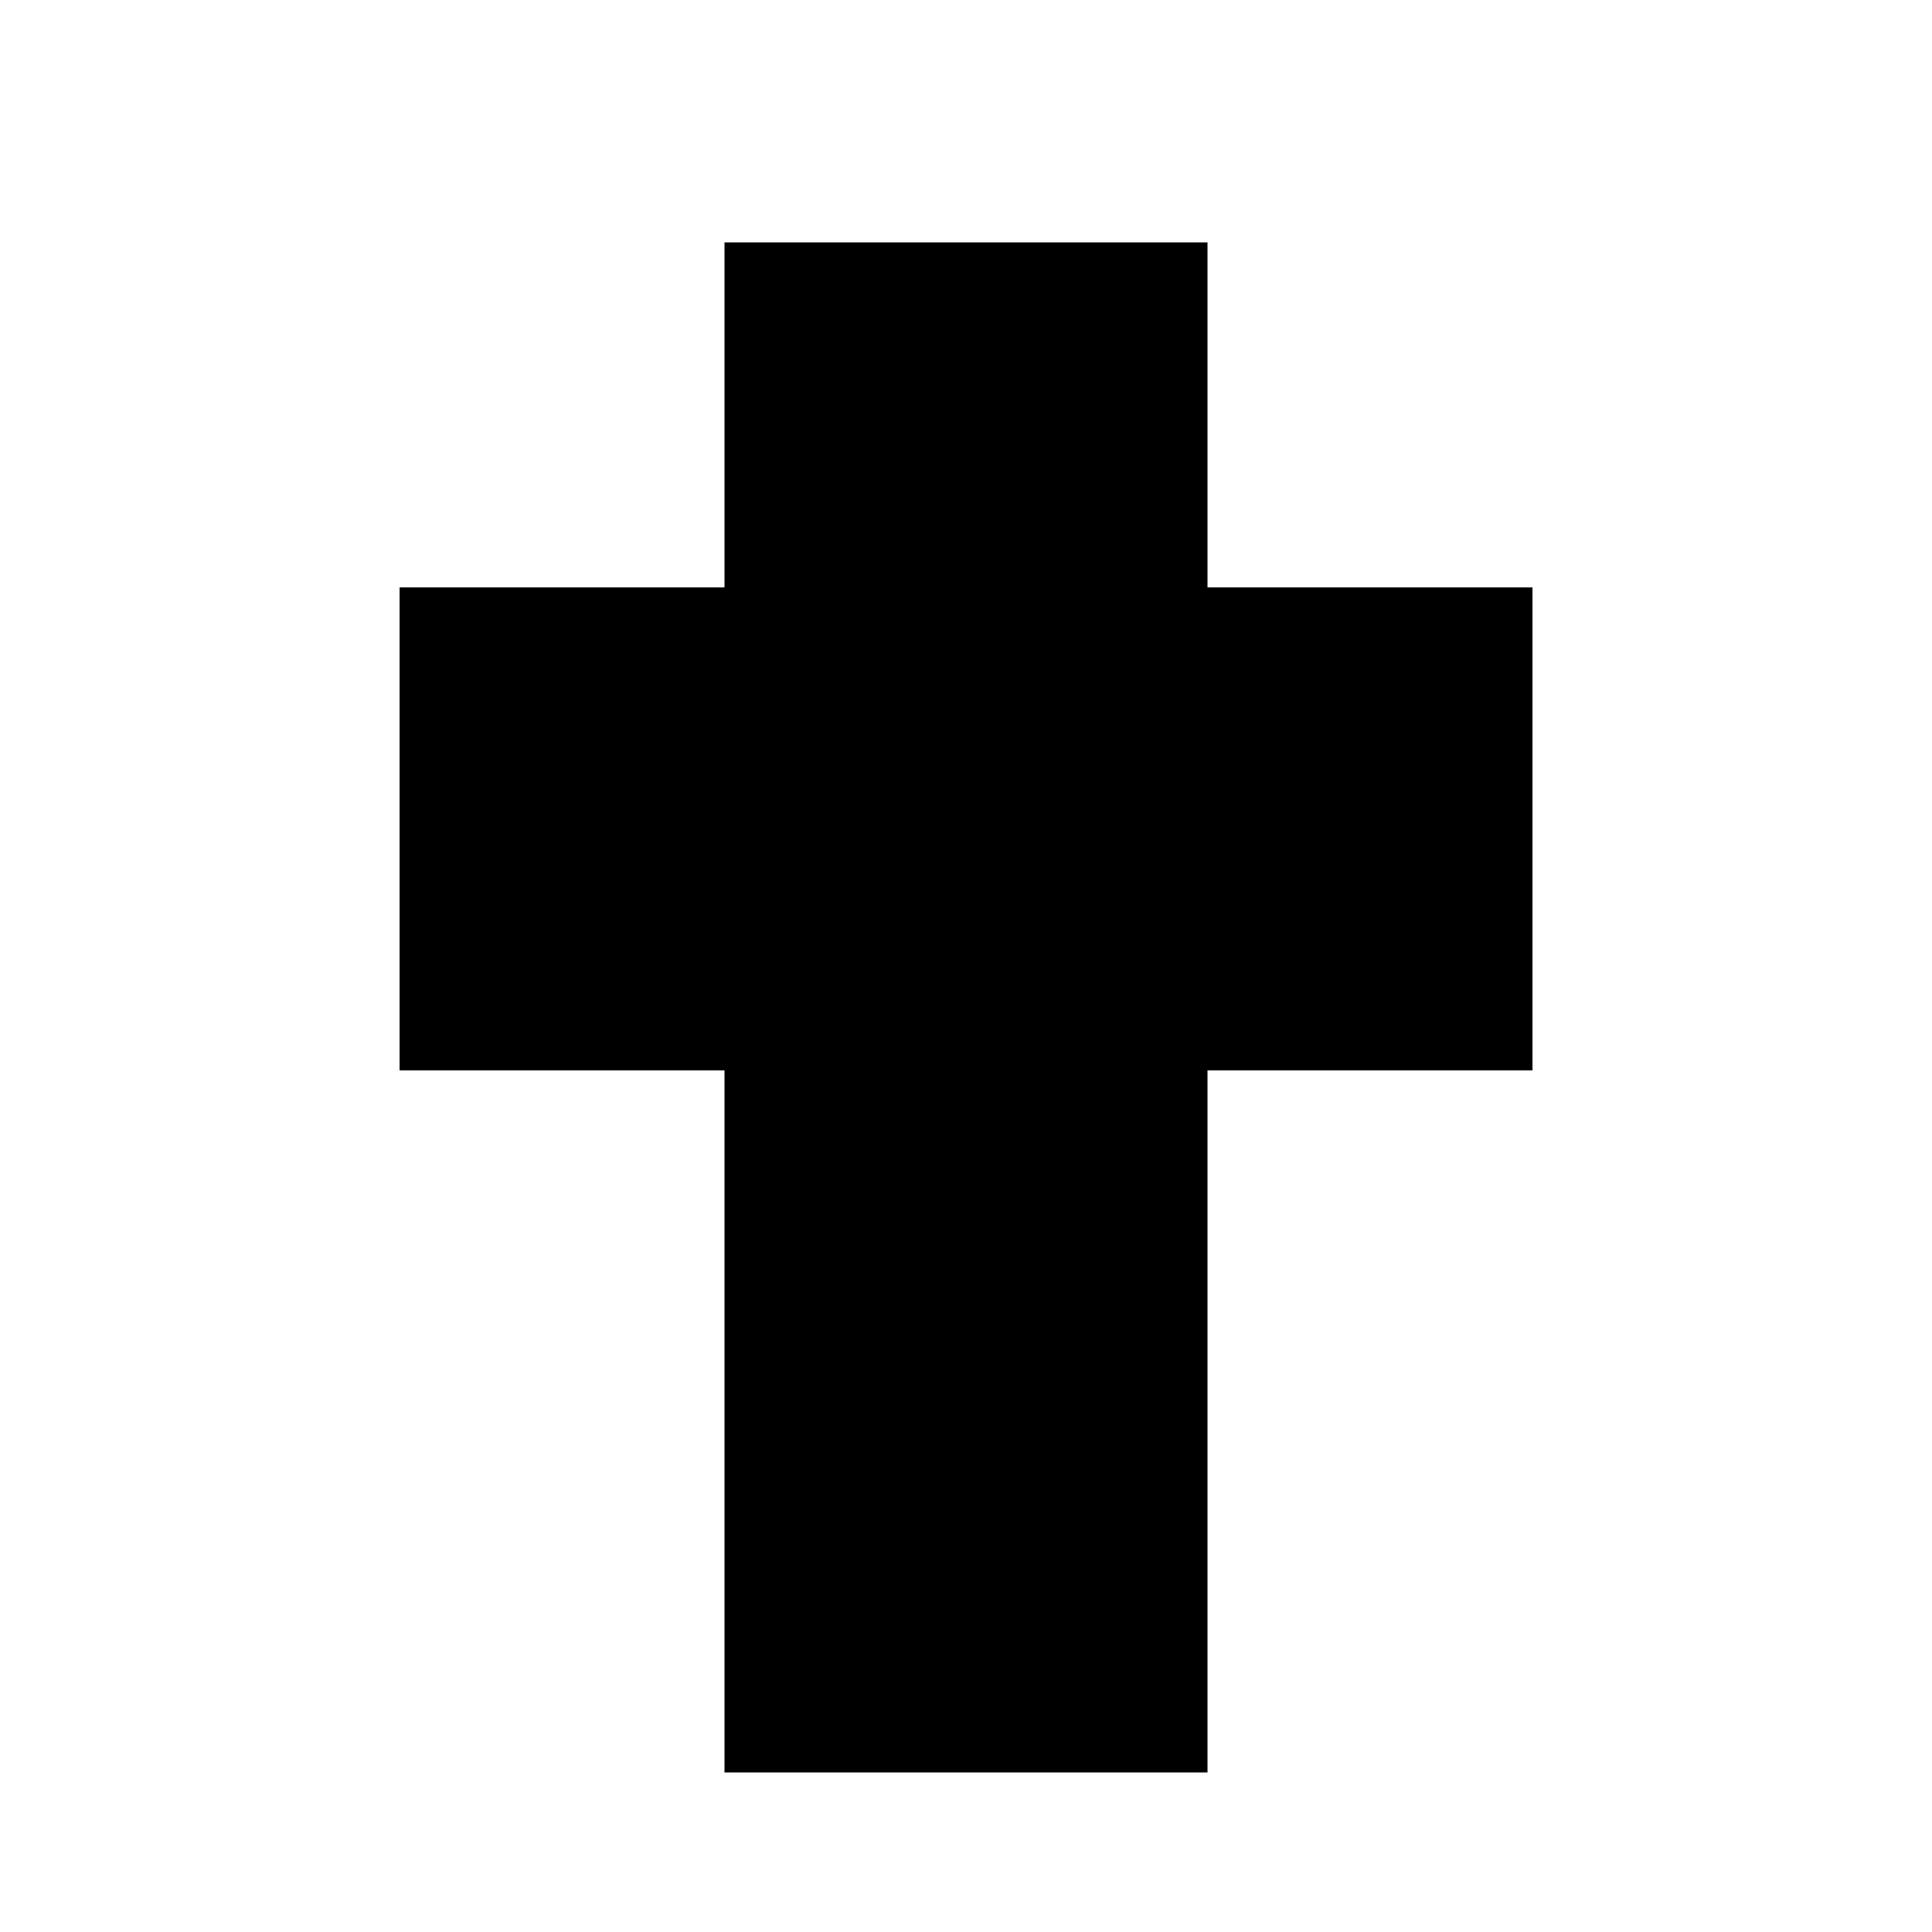
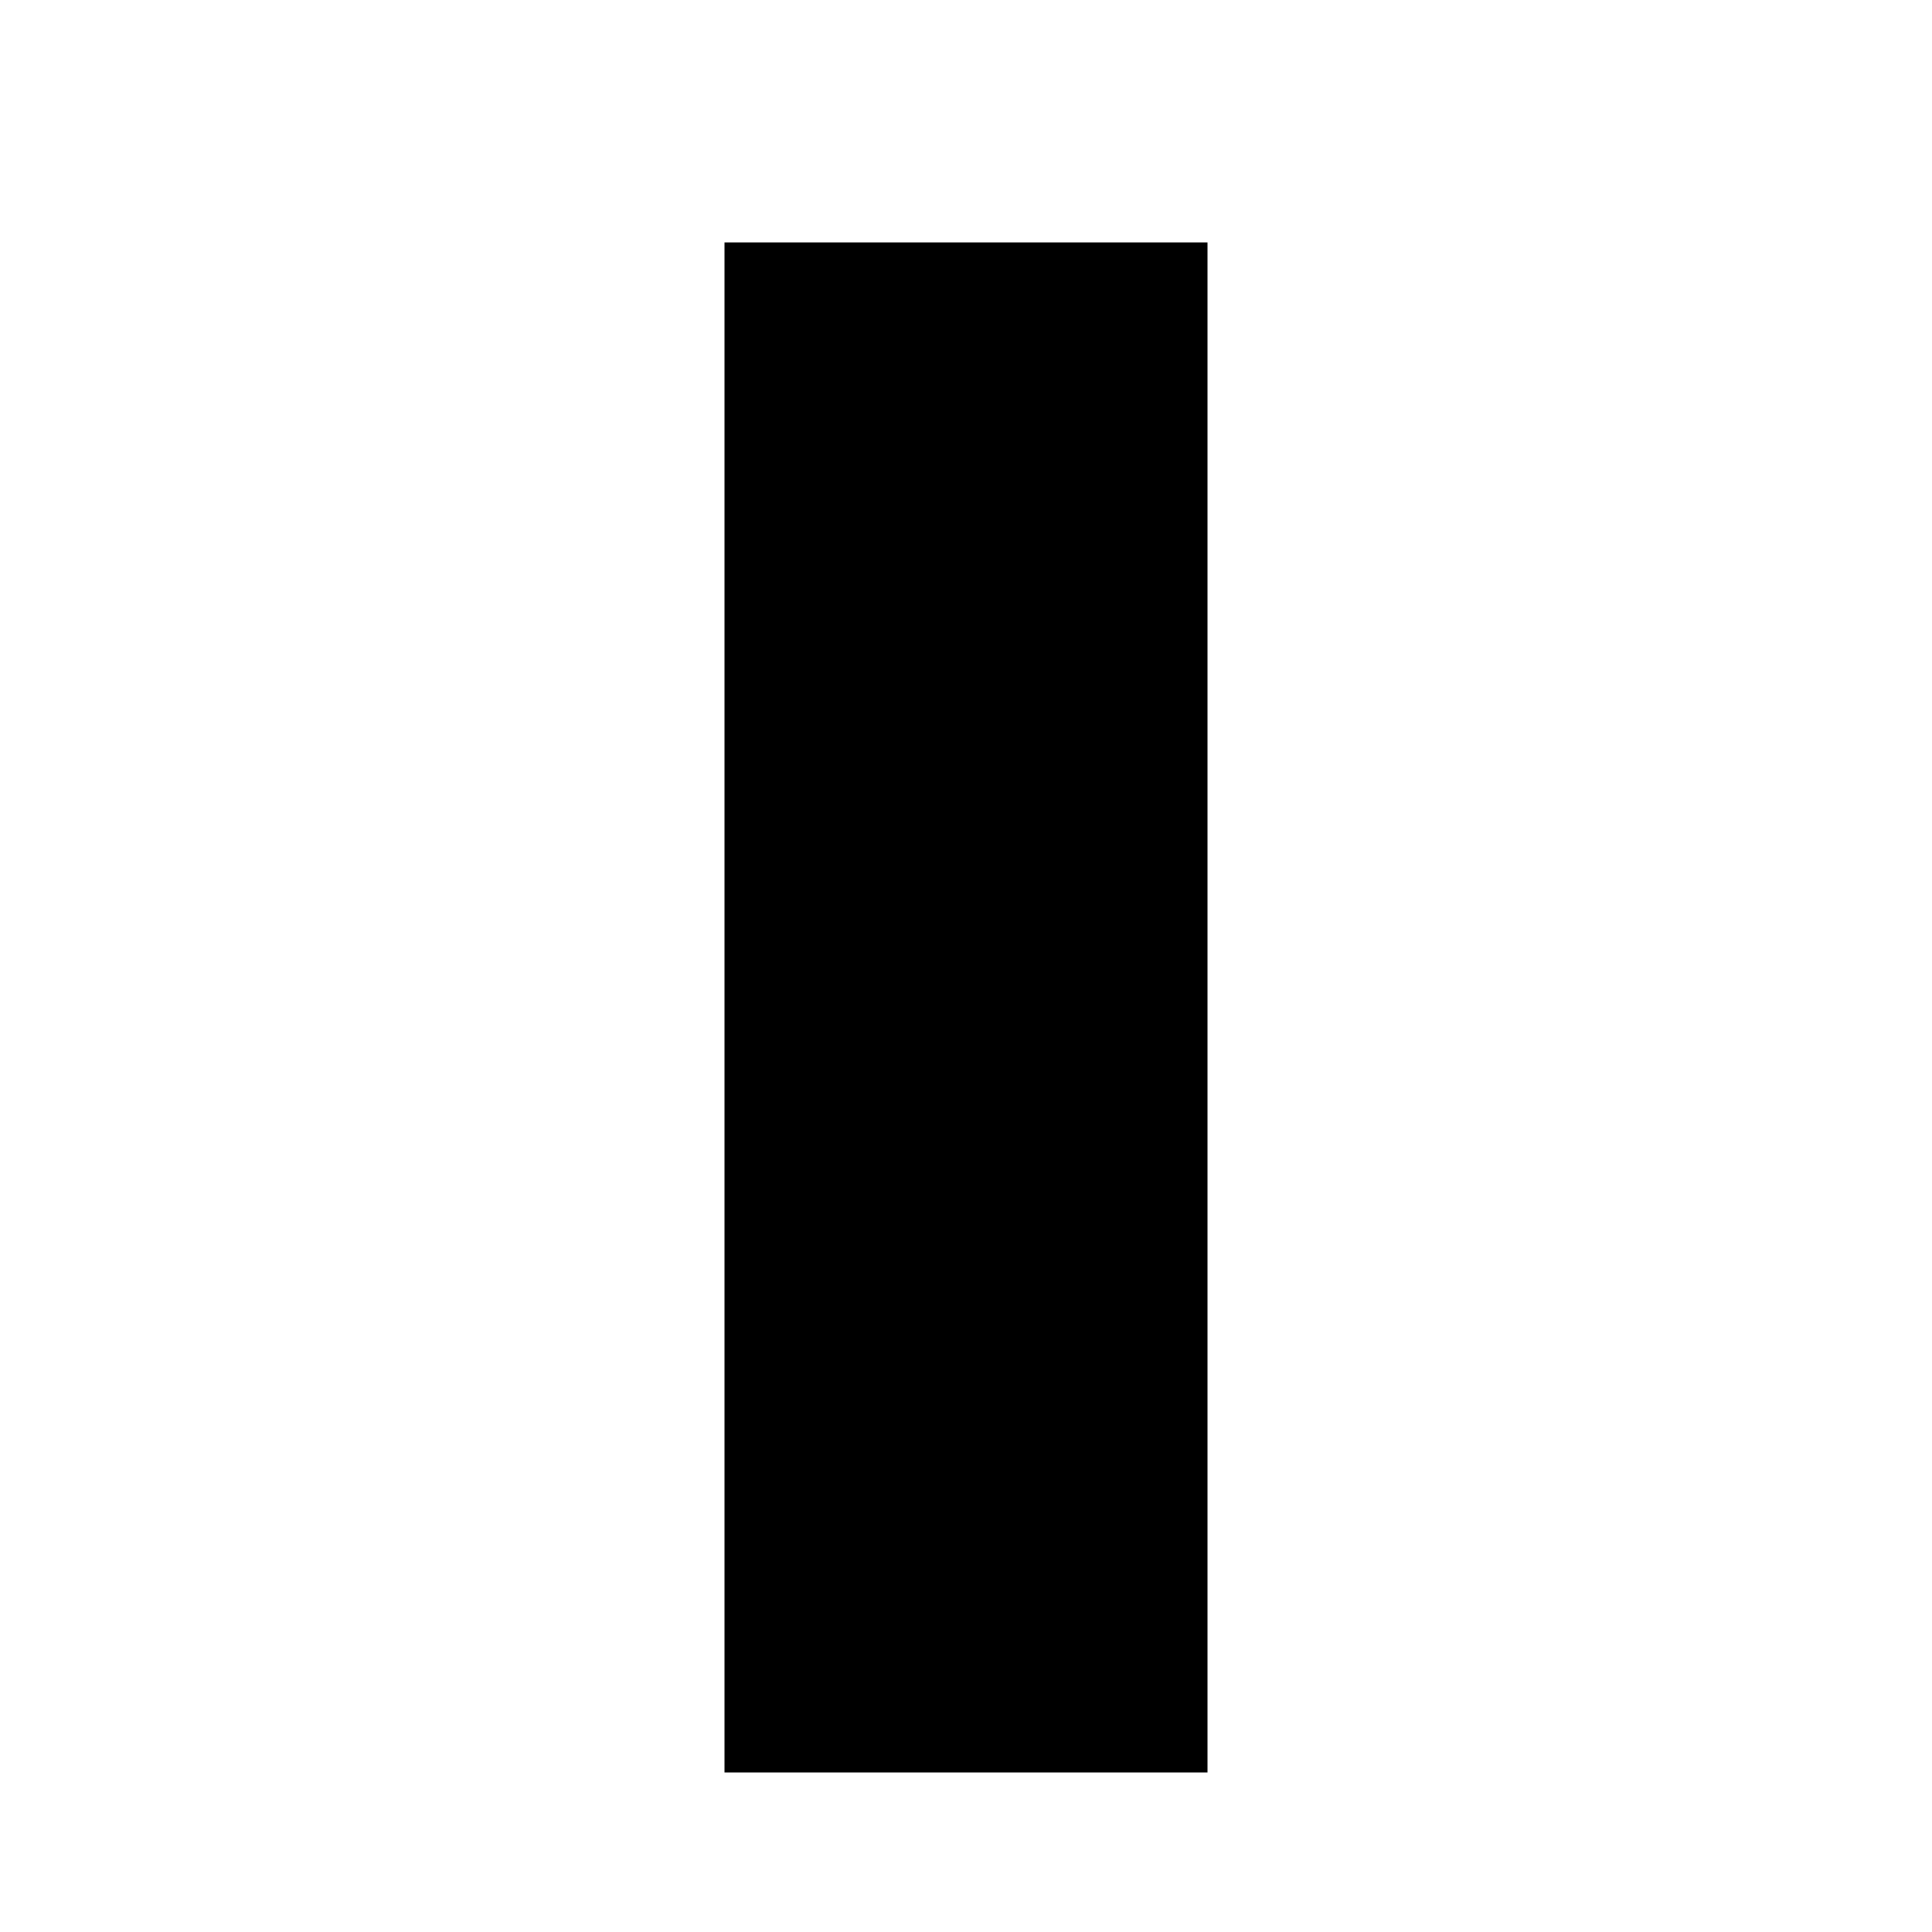
- <svg xmlns="http://www.w3.org/2000/svg" xmlns:ns1="http://www.inkscape.org/namespaces/inkscape" xmlns:ns2="http://sodipodi.sourceforge.net/DTD/sodipodi-0.dtd" version="1.1" width="22" height="22" preserveAspectRatio="xMinYMin meet" viewBox="0 0 24 24">
+ <svg xmlns="http://www.w3.org/2000/svg" xmlns:ns1="http://www.inkscape.org/namespaces/inkscape" version="1.1" width="22" height="22" preserveAspectRatio="xMinYMin meet" viewBox="0 0 24 24">
  <g>
    <g>
      <g>
        <g>
          <path d="m 12,3.011 0,19.007 0,0" id="path3046" ns1:connector-curvature="0" fill="none" stroke="#000000" stroke-width="6" />
-           <path d="m 4.964,10.297 14.073,0" id="path3816" ns1:connector-curvature="0" ns2:nodetypes="cc" fill="none" stroke="#000000" stroke-width="6" />
        </g>
      </g>
    </g>
  </g>
</svg>